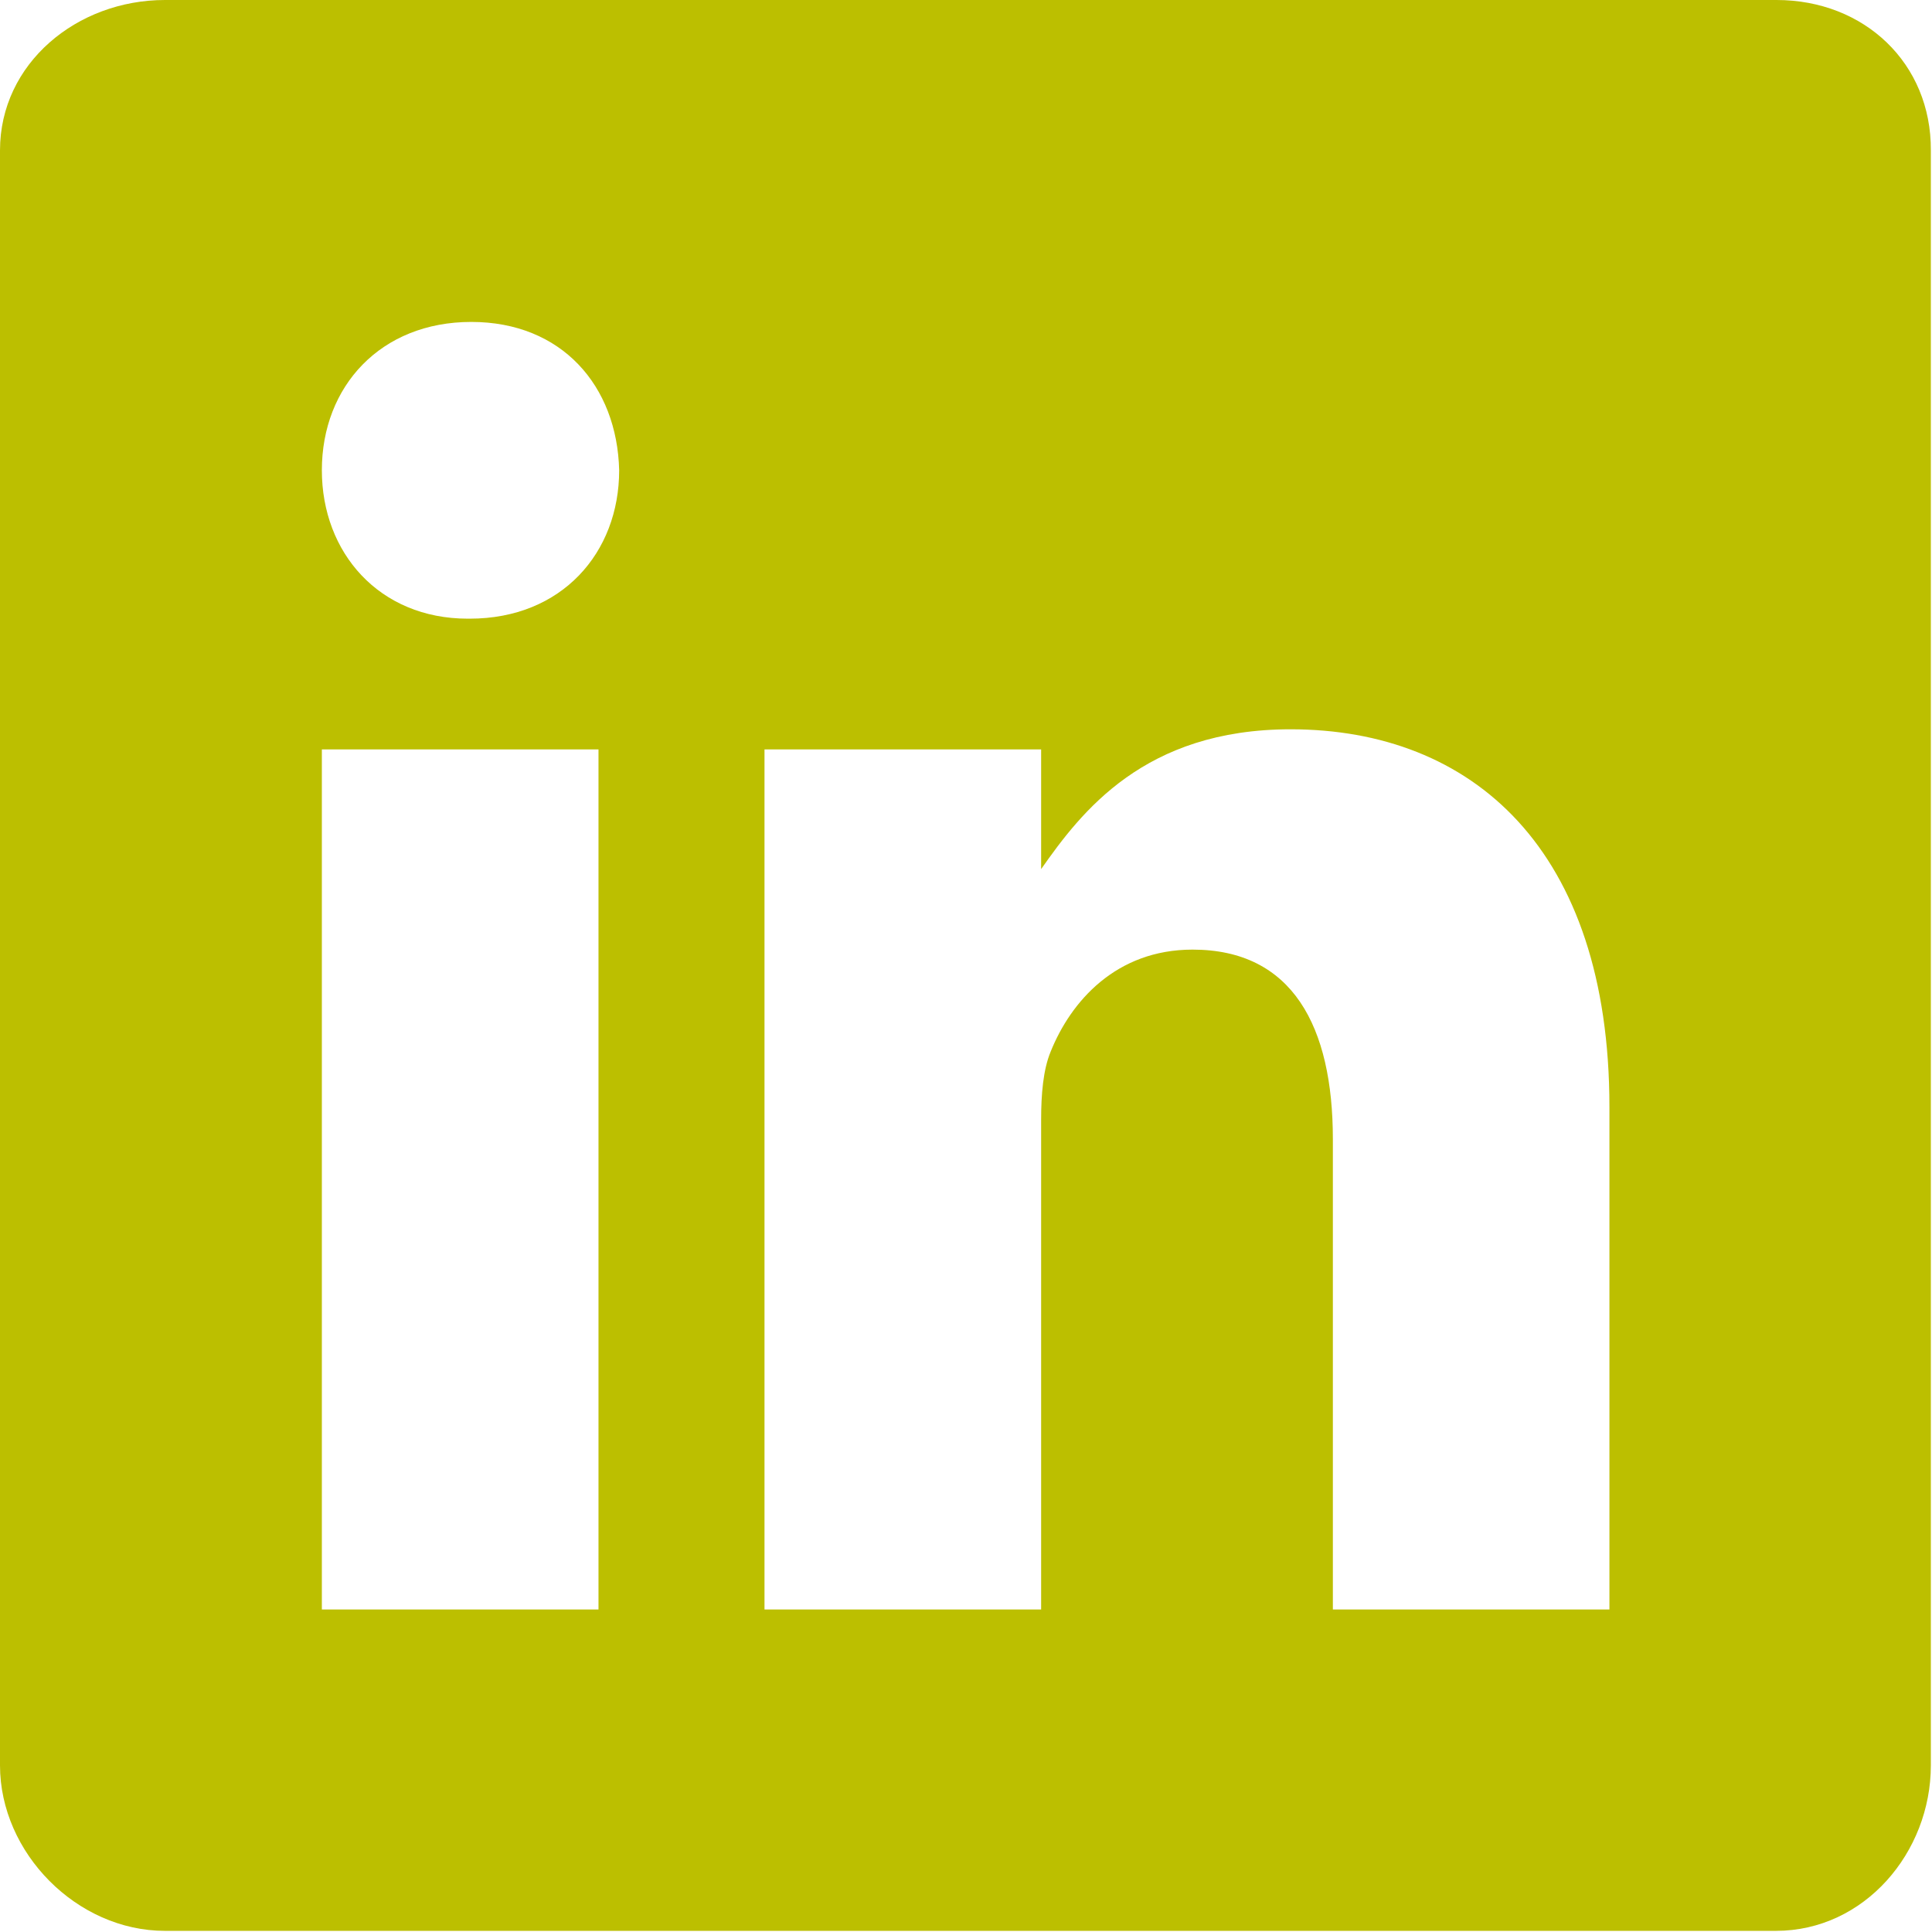
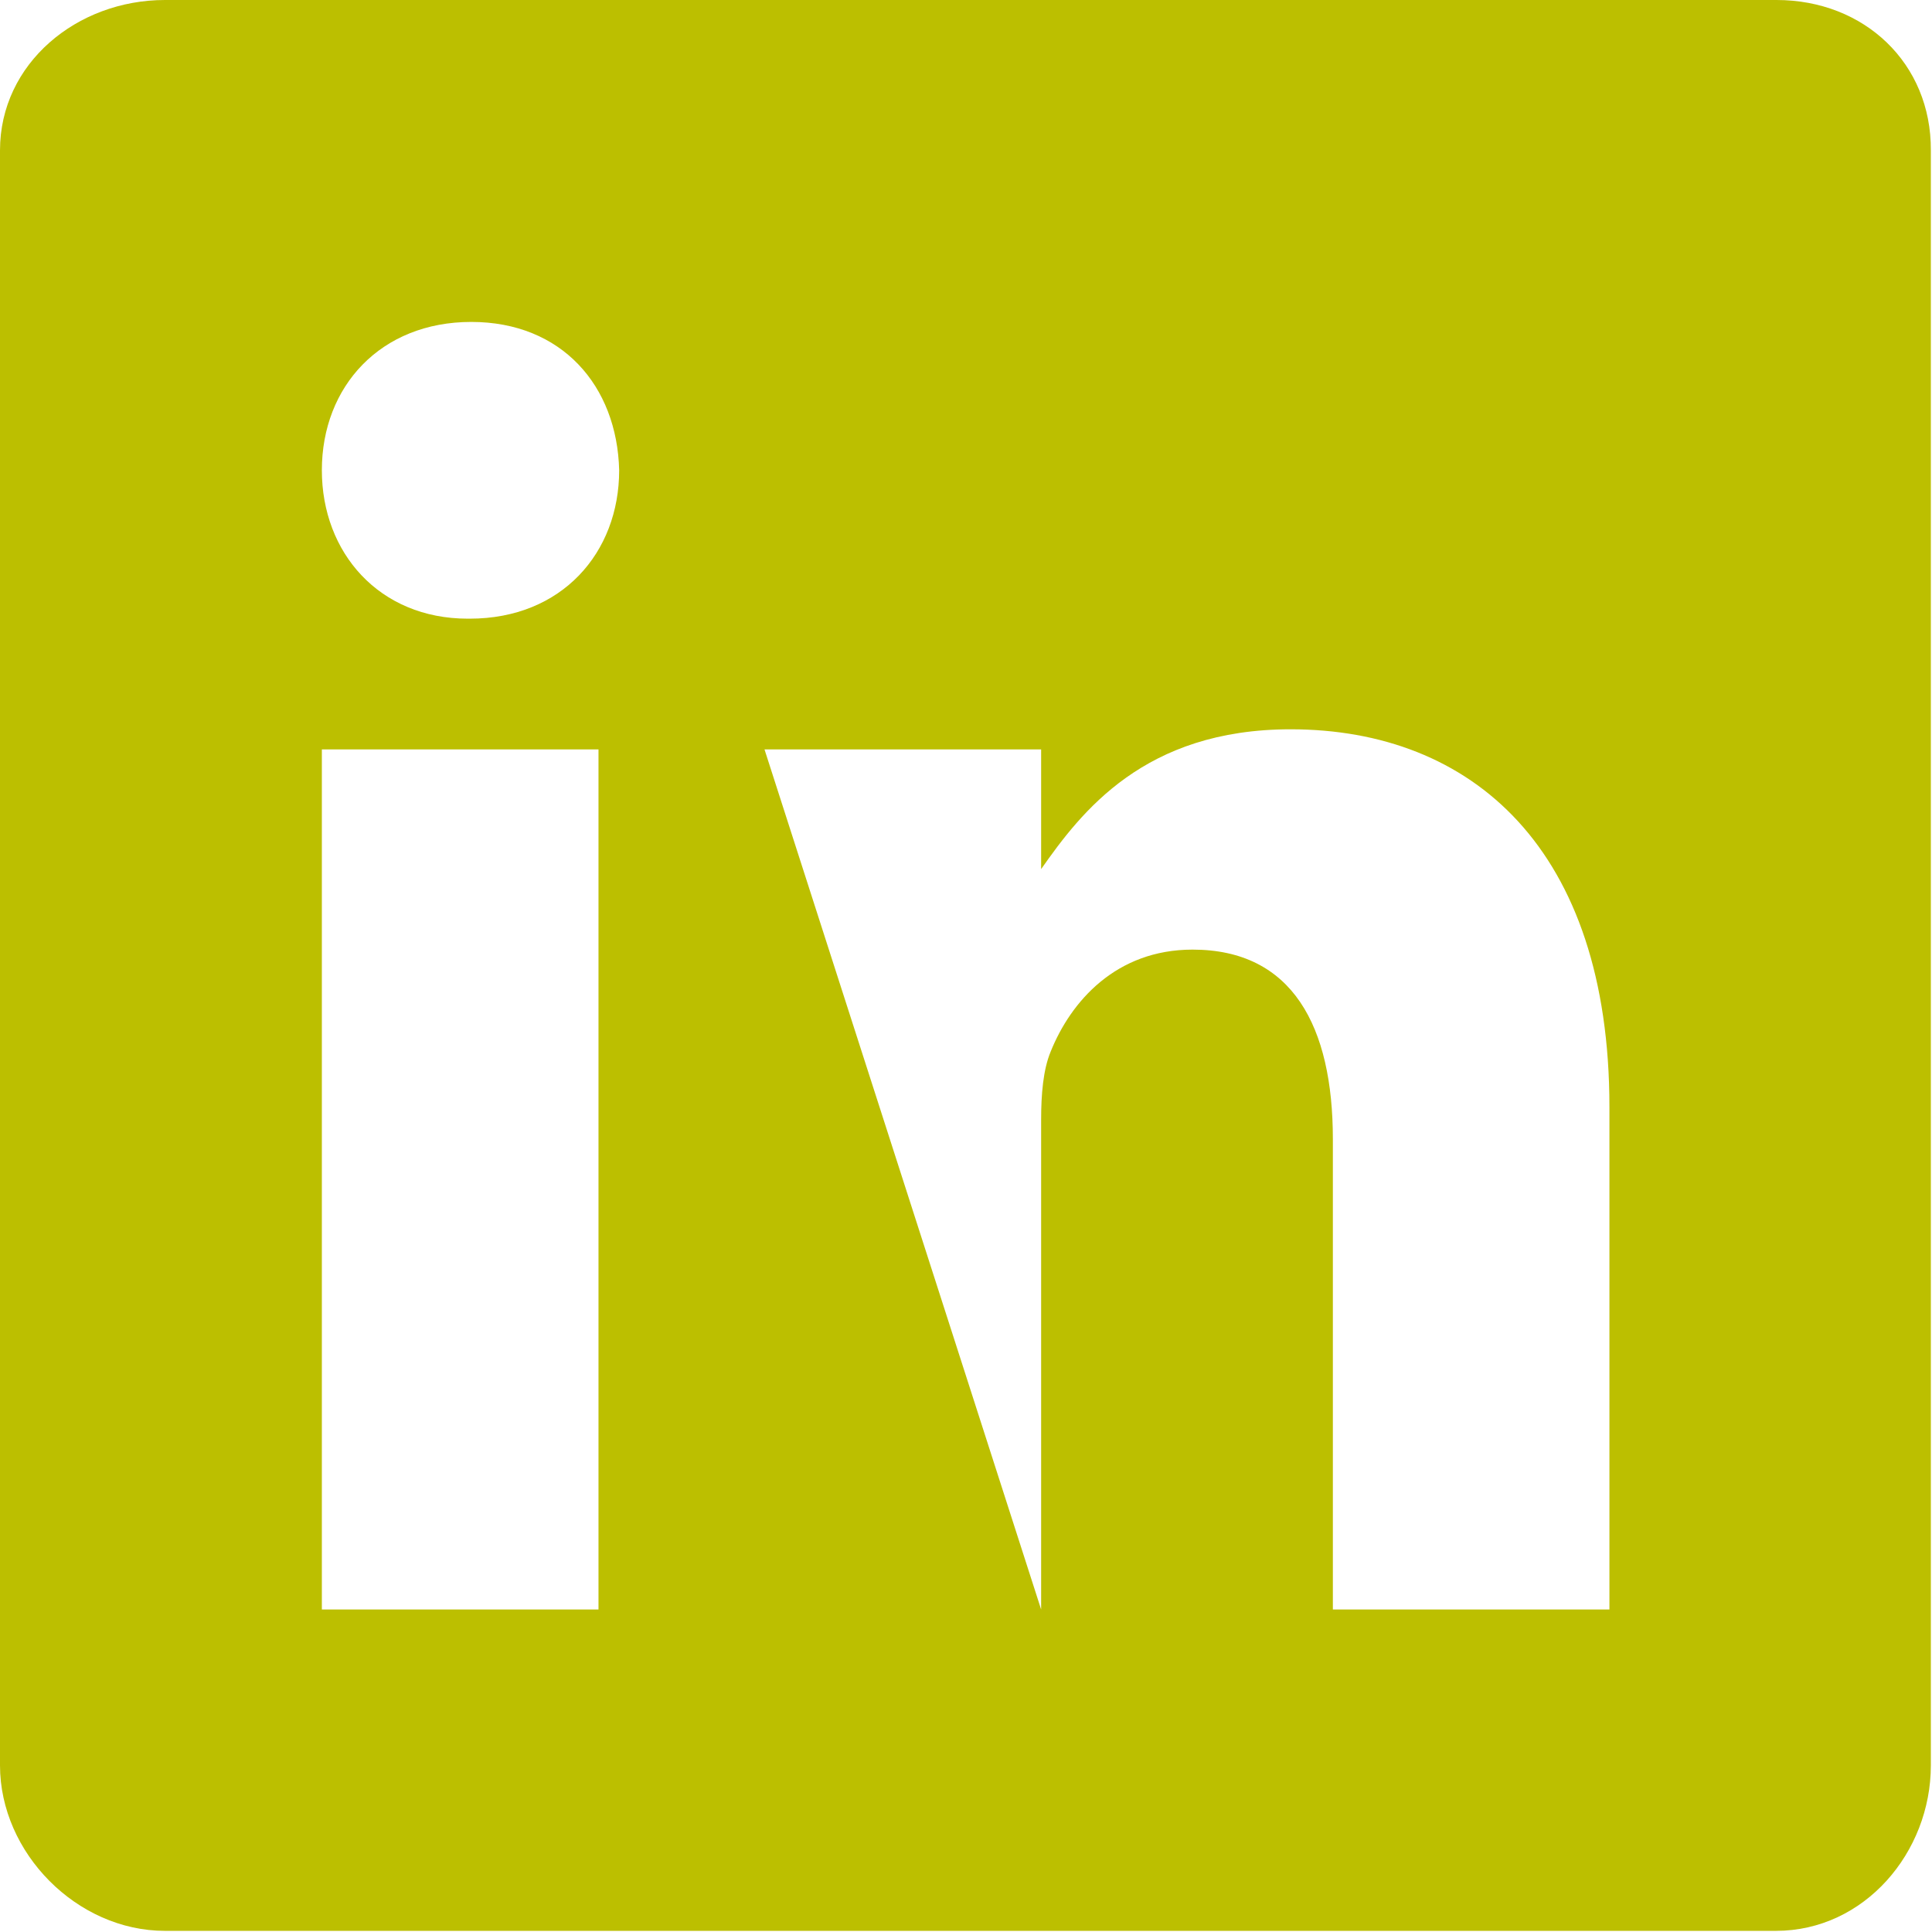
<svg xmlns="http://www.w3.org/2000/svg" width="27px" height="27px" viewBox="0 0 27 27" version="1.1">
  <title>icon/social/linkedin</title>
  <desc>Created with Sketch.</desc>
  <g id="Mobile" stroke="none" stroke-width="1" fill="none" fill-rule="evenodd">
    <g id="Contatti-mobile" transform="translate(-128, -677)" fill="#BCBF00" fill-rule="nonzero">
      <g id="Group" transform="translate(128, 677)">
        <g id="icon/social/linkedin-copy-3">
-           <path d="M24.826,0 L2.305,0 C1.075,0 0,0.886 0,2.102 L0,24.671 C0,25.895 1.075,26.984 2.305,26.984 L24.819,26.984 C26.056,26.984 26.984,25.887 26.984,24.671 L26.984,2.102 C26.991,0.886 26.056,0 24.826,0 Z M8.364,22.493 L4.498,22.493 L4.498,10.473 L8.364,10.473 L8.364,22.493 Z M6.565,8.646 L6.537,8.646 C5.3,8.646 4.498,7.725 4.498,6.572 C4.498,5.398 5.321,4.499 6.586,4.499 C7.851,4.499 8.624,5.391 8.653,6.572 C8.653,7.725 7.851,8.646 6.565,8.646 Z M22.492,22.493 L18.627,22.493 L18.627,15.92 C18.627,14.346 18.064,13.271 16.666,13.271 C15.597,13.271 14.965,13.995 14.683,14.697 C14.578,14.95 14.55,15.295 14.55,15.646 L14.55,22.493 L10.684,22.493 L10.684,10.473 L14.55,10.473 L14.55,12.146 C15.112,11.345 15.991,10.192 18.036,10.192 C20.574,10.192 22.492,11.865 22.492,15.471 L22.492,22.493 L22.492,22.493 Z" id="Shape" />
+           <path d="M24.826,0 L2.305,0 C1.075,0 0,0.886 0,2.102 L0,24.671 C0,25.895 1.075,26.984 2.305,26.984 L24.819,26.984 C26.056,26.984 26.984,25.887 26.984,24.671 L26.984,2.102 C26.991,0.886 26.056,0 24.826,0 Z M8.364,22.493 L4.498,22.493 L4.498,10.473 L8.364,10.473 L8.364,22.493 Z M6.565,8.646 L6.537,8.646 C5.3,8.646 4.498,7.725 4.498,6.572 C4.498,5.398 5.321,4.499 6.586,4.499 C7.851,4.499 8.624,5.391 8.653,6.572 C8.653,7.725 7.851,8.646 6.565,8.646 Z M22.492,22.493 L18.627,22.493 L18.627,15.92 C18.627,14.346 18.064,13.271 16.666,13.271 C15.597,13.271 14.965,13.995 14.683,14.697 C14.578,14.95 14.55,15.295 14.55,15.646 L14.55,22.493 L10.684,10.473 L14.55,10.473 L14.55,12.146 C15.112,11.345 15.991,10.192 18.036,10.192 C20.574,10.192 22.492,11.865 22.492,15.471 L22.492,22.493 L22.492,22.493 Z" id="Shape" />
        </g>
      </g>
    </g>
  </g>
</svg>